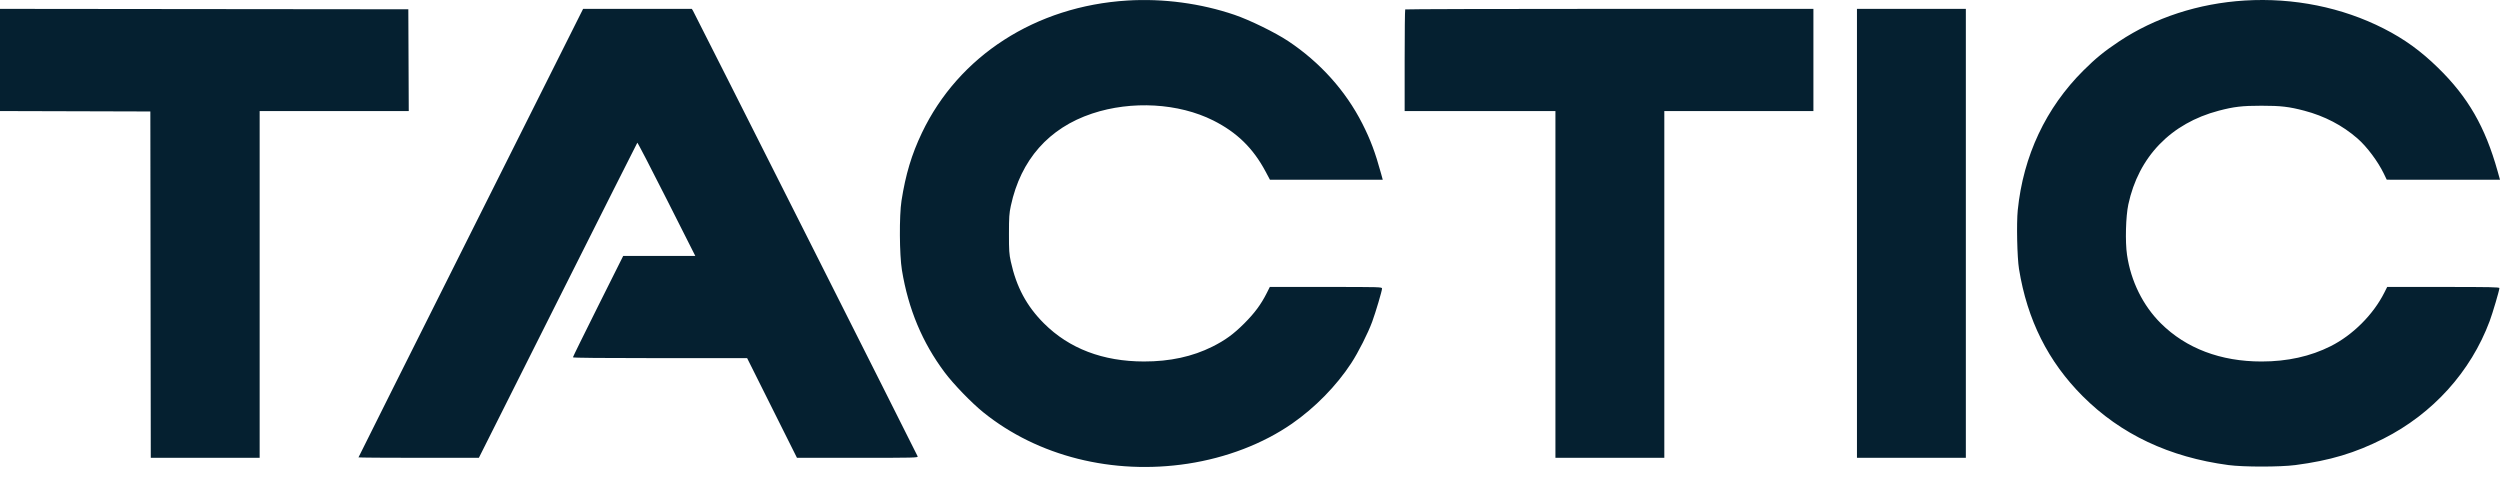
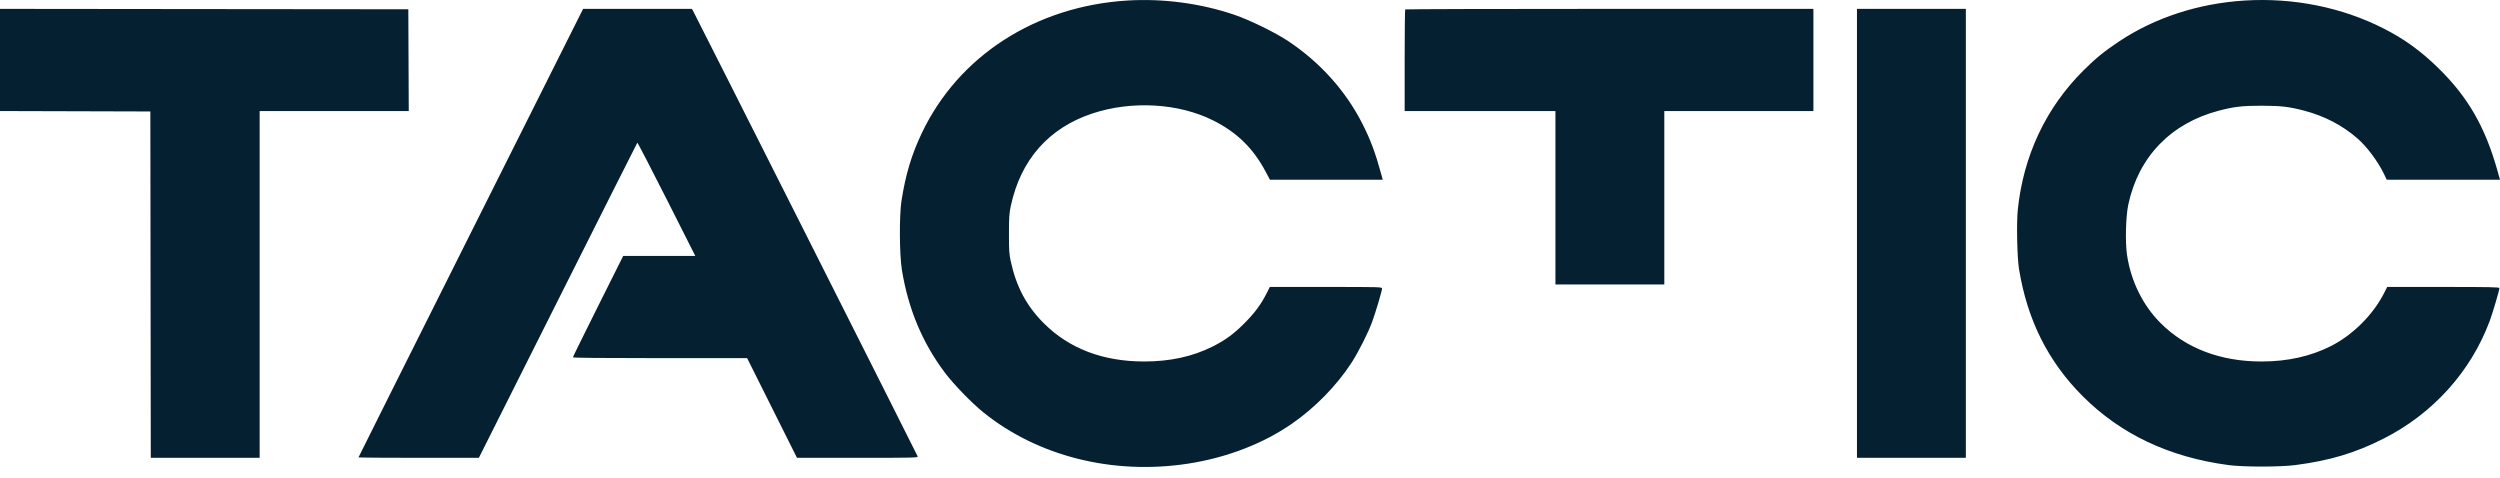
<svg xmlns="http://www.w3.org/2000/svg" width="209" height="40" viewBox="0 0 209 40" fill="none">
-   <path fill-rule="evenodd" clip-rule="evenodd" d="M94.252 0.044C86.59 0.514 80.146 4.663 77.071 11.107C76.212 12.909 75.711 14.575 75.366 16.777C75.171 18.028 75.19 21.299 75.401 22.583C75.936 25.839 77.105 28.635 78.975 31.132C79.716 32.121 81.223 33.679 82.208 34.473C86.76 38.145 93.028 39.72 99.293 38.766C102.527 38.273 105.594 37.095 108.011 35.418C109.94 34.079 111.725 32.257 112.964 30.361C113.551 29.464 114.372 27.84 114.716 26.895C115.013 26.081 115.539 24.308 115.539 24.119C115.539 23.994 115.364 23.989 110.848 23.989H106.157L105.902 24.497C105.423 25.448 104.888 26.171 104.022 27.038C103.123 27.936 102.43 28.441 101.359 28.978C99.691 29.813 97.802 30.223 95.631 30.22C92.204 30.216 89.391 29.144 87.278 27.039C85.828 25.593 84.968 23.991 84.503 21.864C84.367 21.243 84.347 20.95 84.349 19.543C84.35 18.138 84.37 17.838 84.508 17.197C85.335 13.356 87.678 10.699 91.303 9.493C94.601 8.395 98.532 8.619 101.423 10.069C103.405 11.063 104.762 12.387 105.804 14.344L106.168 15.026H110.883H115.598L115.459 14.518C114.971 12.74 114.571 11.672 113.886 10.325C112.493 7.586 110.356 5.209 107.696 3.438C106.616 2.72 104.482 1.675 103.203 1.239C100.386 0.28 97.243 -0.14 94.252 0.044ZM187.663 0.044C183.806 0.28 180.141 1.473 177.148 3.468C175.914 4.29 175.2 4.872 174.179 5.888C171.033 9.016 169.144 13.032 168.684 17.57C168.573 18.662 168.634 21.533 168.788 22.484C169.479 26.746 171.224 30.231 174.117 33.124C177.302 36.308 181.35 38.22 186.306 38.881C187.557 39.047 190.622 39.047 191.899 38.879C194.787 38.501 196.884 37.873 199.251 36.677C203.379 34.592 206.551 31.083 208.133 26.852C208.385 26.178 208.95 24.265 208.95 24.085C208.95 24.005 208.171 23.989 204.259 23.989H199.569L199.329 24.466C198.403 26.304 196.694 28.01 194.847 28.94C193.153 29.794 191.221 30.221 189.063 30.221C185.649 30.221 182.761 29.128 180.652 27.037C179.15 25.548 178.142 23.509 177.819 21.309C177.658 20.22 177.714 18.092 177.928 17.092C178.781 13.108 181.484 10.307 185.492 9.253C186.765 8.919 187.45 8.839 189.063 8.839C190.677 8.839 191.362 8.919 192.635 9.253C194.336 9.7 195.831 10.481 197.09 11.58C197.874 12.264 198.796 13.496 199.29 14.521L199.532 15.023L204.266 15.024L209 15.026L208.799 14.309C207.765 10.613 206.328 8.116 203.828 5.675C202.374 4.254 201.008 3.267 199.281 2.387C195.795 0.612 191.741 -0.206 187.663 0.044ZM0 5.012V9.284L6.285 9.301L12.569 9.319L12.587 23.797L12.605 38.274H17.156H21.707V23.779V9.284H27.94H34.172L34.154 5.03L34.136 0.776L17.068 0.759L0 0.741V5.012ZM39.359 19.47C34.195 29.771 29.97 38.216 29.97 38.236C29.97 38.257 32.234 38.274 35.002 38.274H40.033L46.635 25.127C50.267 17.896 53.257 11.959 53.28 11.932C53.304 11.906 54.404 14.025 55.726 16.642L58.128 21.398H55.113H52.098L49.997 25.599C48.842 27.91 47.896 29.832 47.896 29.871C47.896 29.918 50.354 29.941 55.179 29.941H62.461L64.544 34.108L66.627 38.274H71.694C76.49 38.274 76.758 38.267 76.715 38.151C76.649 37.976 58.052 1.089 57.934 0.899L57.836 0.741H53.292H48.748L39.359 19.47ZM117.476 0.788C117.45 0.814 117.429 2.736 117.429 5.06V9.284H123.732H130.034V23.779V38.274H134.585H139.137V23.779V9.284H145.369H151.601V5.013V0.741H134.562C125.19 0.741 117.502 0.762 117.476 0.788ZM155.242 19.508V38.274H159.794H164.345V19.508V0.741H159.794H155.242V19.508Z" fill="#052030" />
+   <path fill-rule="evenodd" clip-rule="evenodd" d="M94.252 0.044C86.59 0.514 80.146 4.663 77.071 11.107C76.212 12.909 75.711 14.575 75.366 16.777C75.171 18.028 75.19 21.299 75.401 22.583C75.936 25.839 77.105 28.635 78.975 31.132C79.716 32.121 81.223 33.679 82.208 34.473C86.76 38.145 93.028 39.72 99.293 38.766C102.527 38.273 105.594 37.095 108.011 35.418C109.94 34.079 111.725 32.257 112.964 30.361C113.551 29.464 114.372 27.84 114.716 26.895C115.013 26.081 115.539 24.308 115.539 24.119C115.539 23.994 115.364 23.989 110.848 23.989H106.157L105.902 24.497C105.423 25.448 104.888 26.171 104.022 27.038C103.123 27.936 102.43 28.441 101.359 28.978C99.691 29.813 97.802 30.223 95.631 30.22C92.204 30.216 89.391 29.144 87.278 27.039C85.828 25.593 84.968 23.991 84.503 21.864C84.367 21.243 84.347 20.95 84.349 19.543C84.35 18.138 84.37 17.838 84.508 17.197C85.335 13.356 87.678 10.699 91.303 9.493C94.601 8.395 98.532 8.619 101.423 10.069C103.405 11.063 104.762 12.387 105.804 14.344L106.168 15.026H110.883H115.598L115.459 14.518C114.971 12.74 114.571 11.672 113.886 10.325C112.493 7.586 110.356 5.209 107.696 3.438C106.616 2.72 104.482 1.675 103.203 1.239C100.386 0.28 97.243 -0.14 94.252 0.044ZM187.663 0.044C183.806 0.28 180.141 1.473 177.148 3.468C175.914 4.29 175.2 4.872 174.179 5.888C171.033 9.016 169.144 13.032 168.684 17.57C168.573 18.662 168.634 21.533 168.788 22.484C169.479 26.746 171.224 30.231 174.117 33.124C177.302 36.308 181.35 38.22 186.306 38.881C187.557 39.047 190.622 39.047 191.899 38.879C194.787 38.501 196.884 37.873 199.251 36.677C203.379 34.592 206.551 31.083 208.133 26.852C208.385 26.178 208.95 24.265 208.95 24.085C208.95 24.005 208.171 23.989 204.259 23.989H199.569L199.329 24.466C198.403 26.304 196.694 28.01 194.847 28.94C193.153 29.794 191.221 30.221 189.063 30.221C185.649 30.221 182.761 29.128 180.652 27.037C179.15 25.548 178.142 23.509 177.819 21.309C177.658 20.22 177.714 18.092 177.928 17.092C178.781 13.108 181.484 10.307 185.492 9.253C186.765 8.919 187.45 8.839 189.063 8.839C190.677 8.839 191.362 8.919 192.635 9.253C194.336 9.7 195.831 10.481 197.09 11.58C197.874 12.264 198.796 13.496 199.29 14.521L199.532 15.023L204.266 15.024L209 15.026L208.799 14.309C207.765 10.613 206.328 8.116 203.828 5.675C202.374 4.254 201.008 3.267 199.281 2.387C195.795 0.612 191.741 -0.206 187.663 0.044ZM0 5.012V9.284L6.285 9.301L12.569 9.319L12.587 23.797L12.605 38.274H17.156H21.707V23.779V9.284H27.94H34.172L34.154 5.03L34.136 0.776L17.068 0.759L0 0.741V5.012ZM39.359 19.47C34.195 29.771 29.97 38.216 29.97 38.236C29.97 38.257 32.234 38.274 35.002 38.274H40.033L46.635 25.127C50.267 17.896 53.257 11.959 53.28 11.932C53.304 11.906 54.404 14.025 55.726 16.642L58.128 21.398H55.113H52.098L49.997 25.599C48.842 27.91 47.896 29.832 47.896 29.871C47.896 29.918 50.354 29.941 55.179 29.941H62.461L64.544 34.108L66.627 38.274H71.694C76.49 38.274 76.758 38.267 76.715 38.151C76.649 37.976 58.052 1.089 57.934 0.899L57.836 0.741H53.292H48.748L39.359 19.47ZM117.476 0.788C117.45 0.814 117.429 2.736 117.429 5.06V9.284H123.732H130.034V23.779H134.585H139.137V23.779V9.284H145.369H151.601V5.013V0.741H134.562C125.19 0.741 117.502 0.762 117.476 0.788ZM155.242 19.508V38.274H159.794H164.345V19.508V0.741H159.794H155.242V19.508Z" fill="#052030" />
</svg>